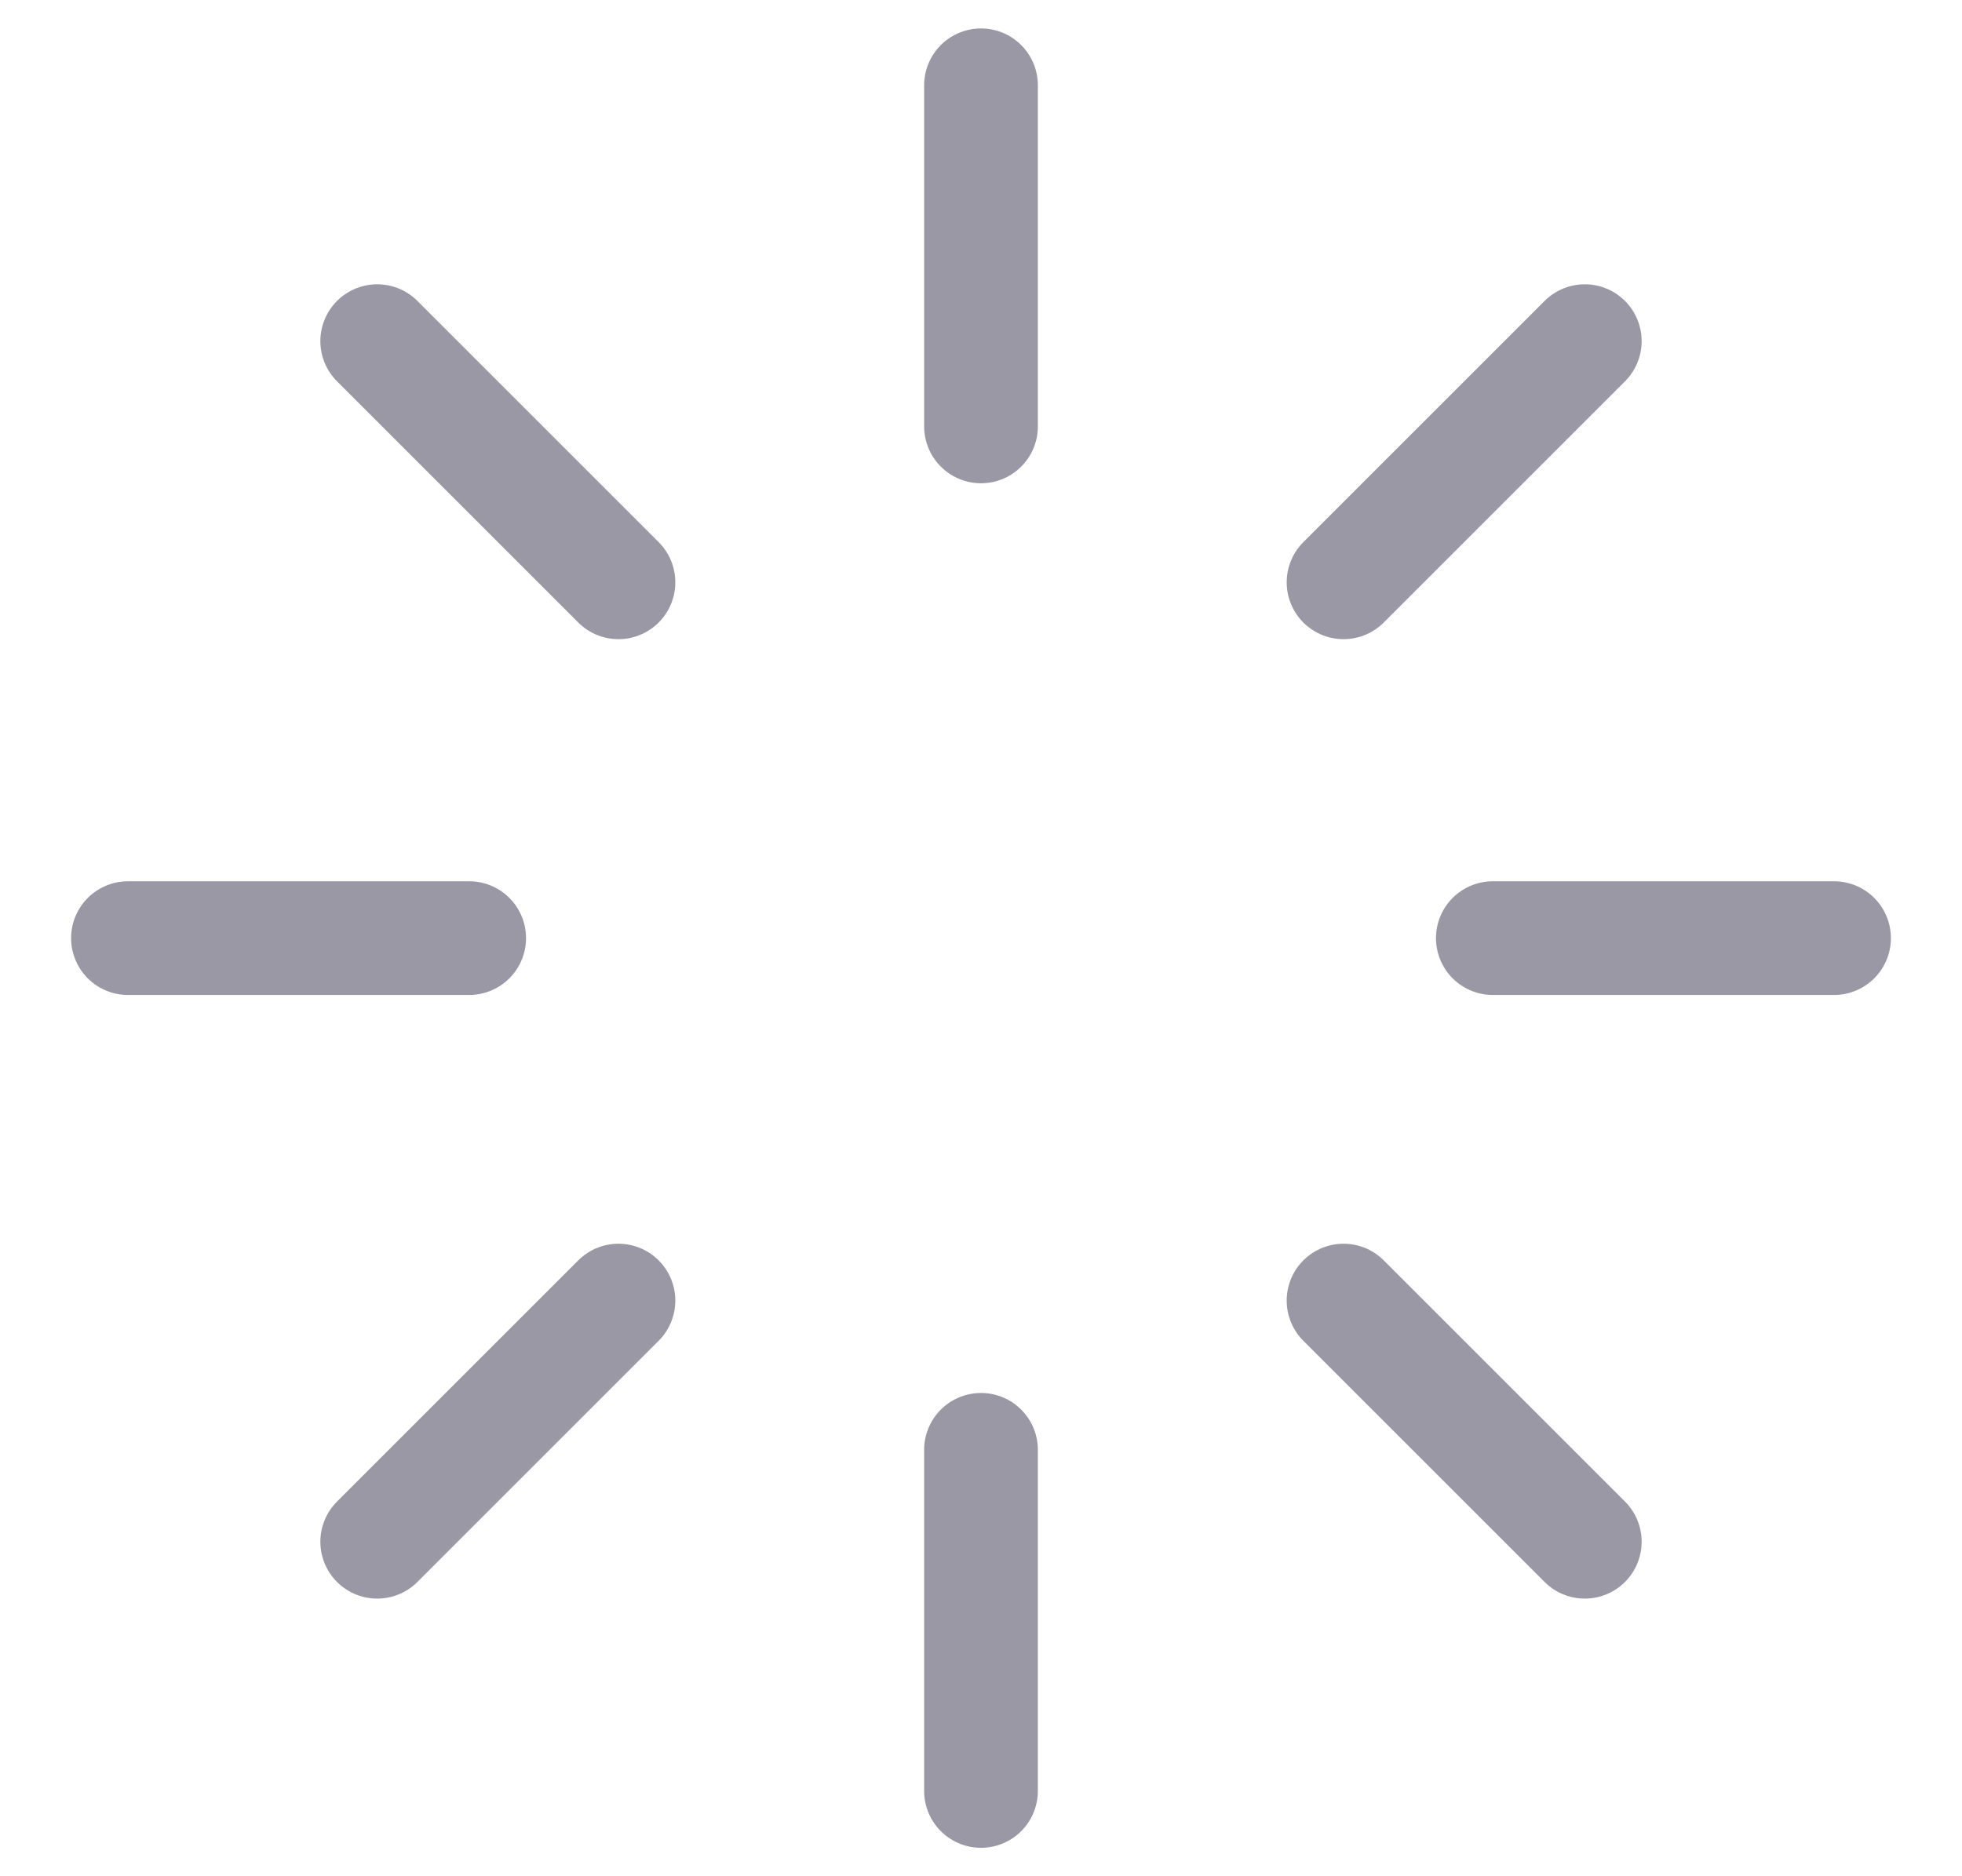
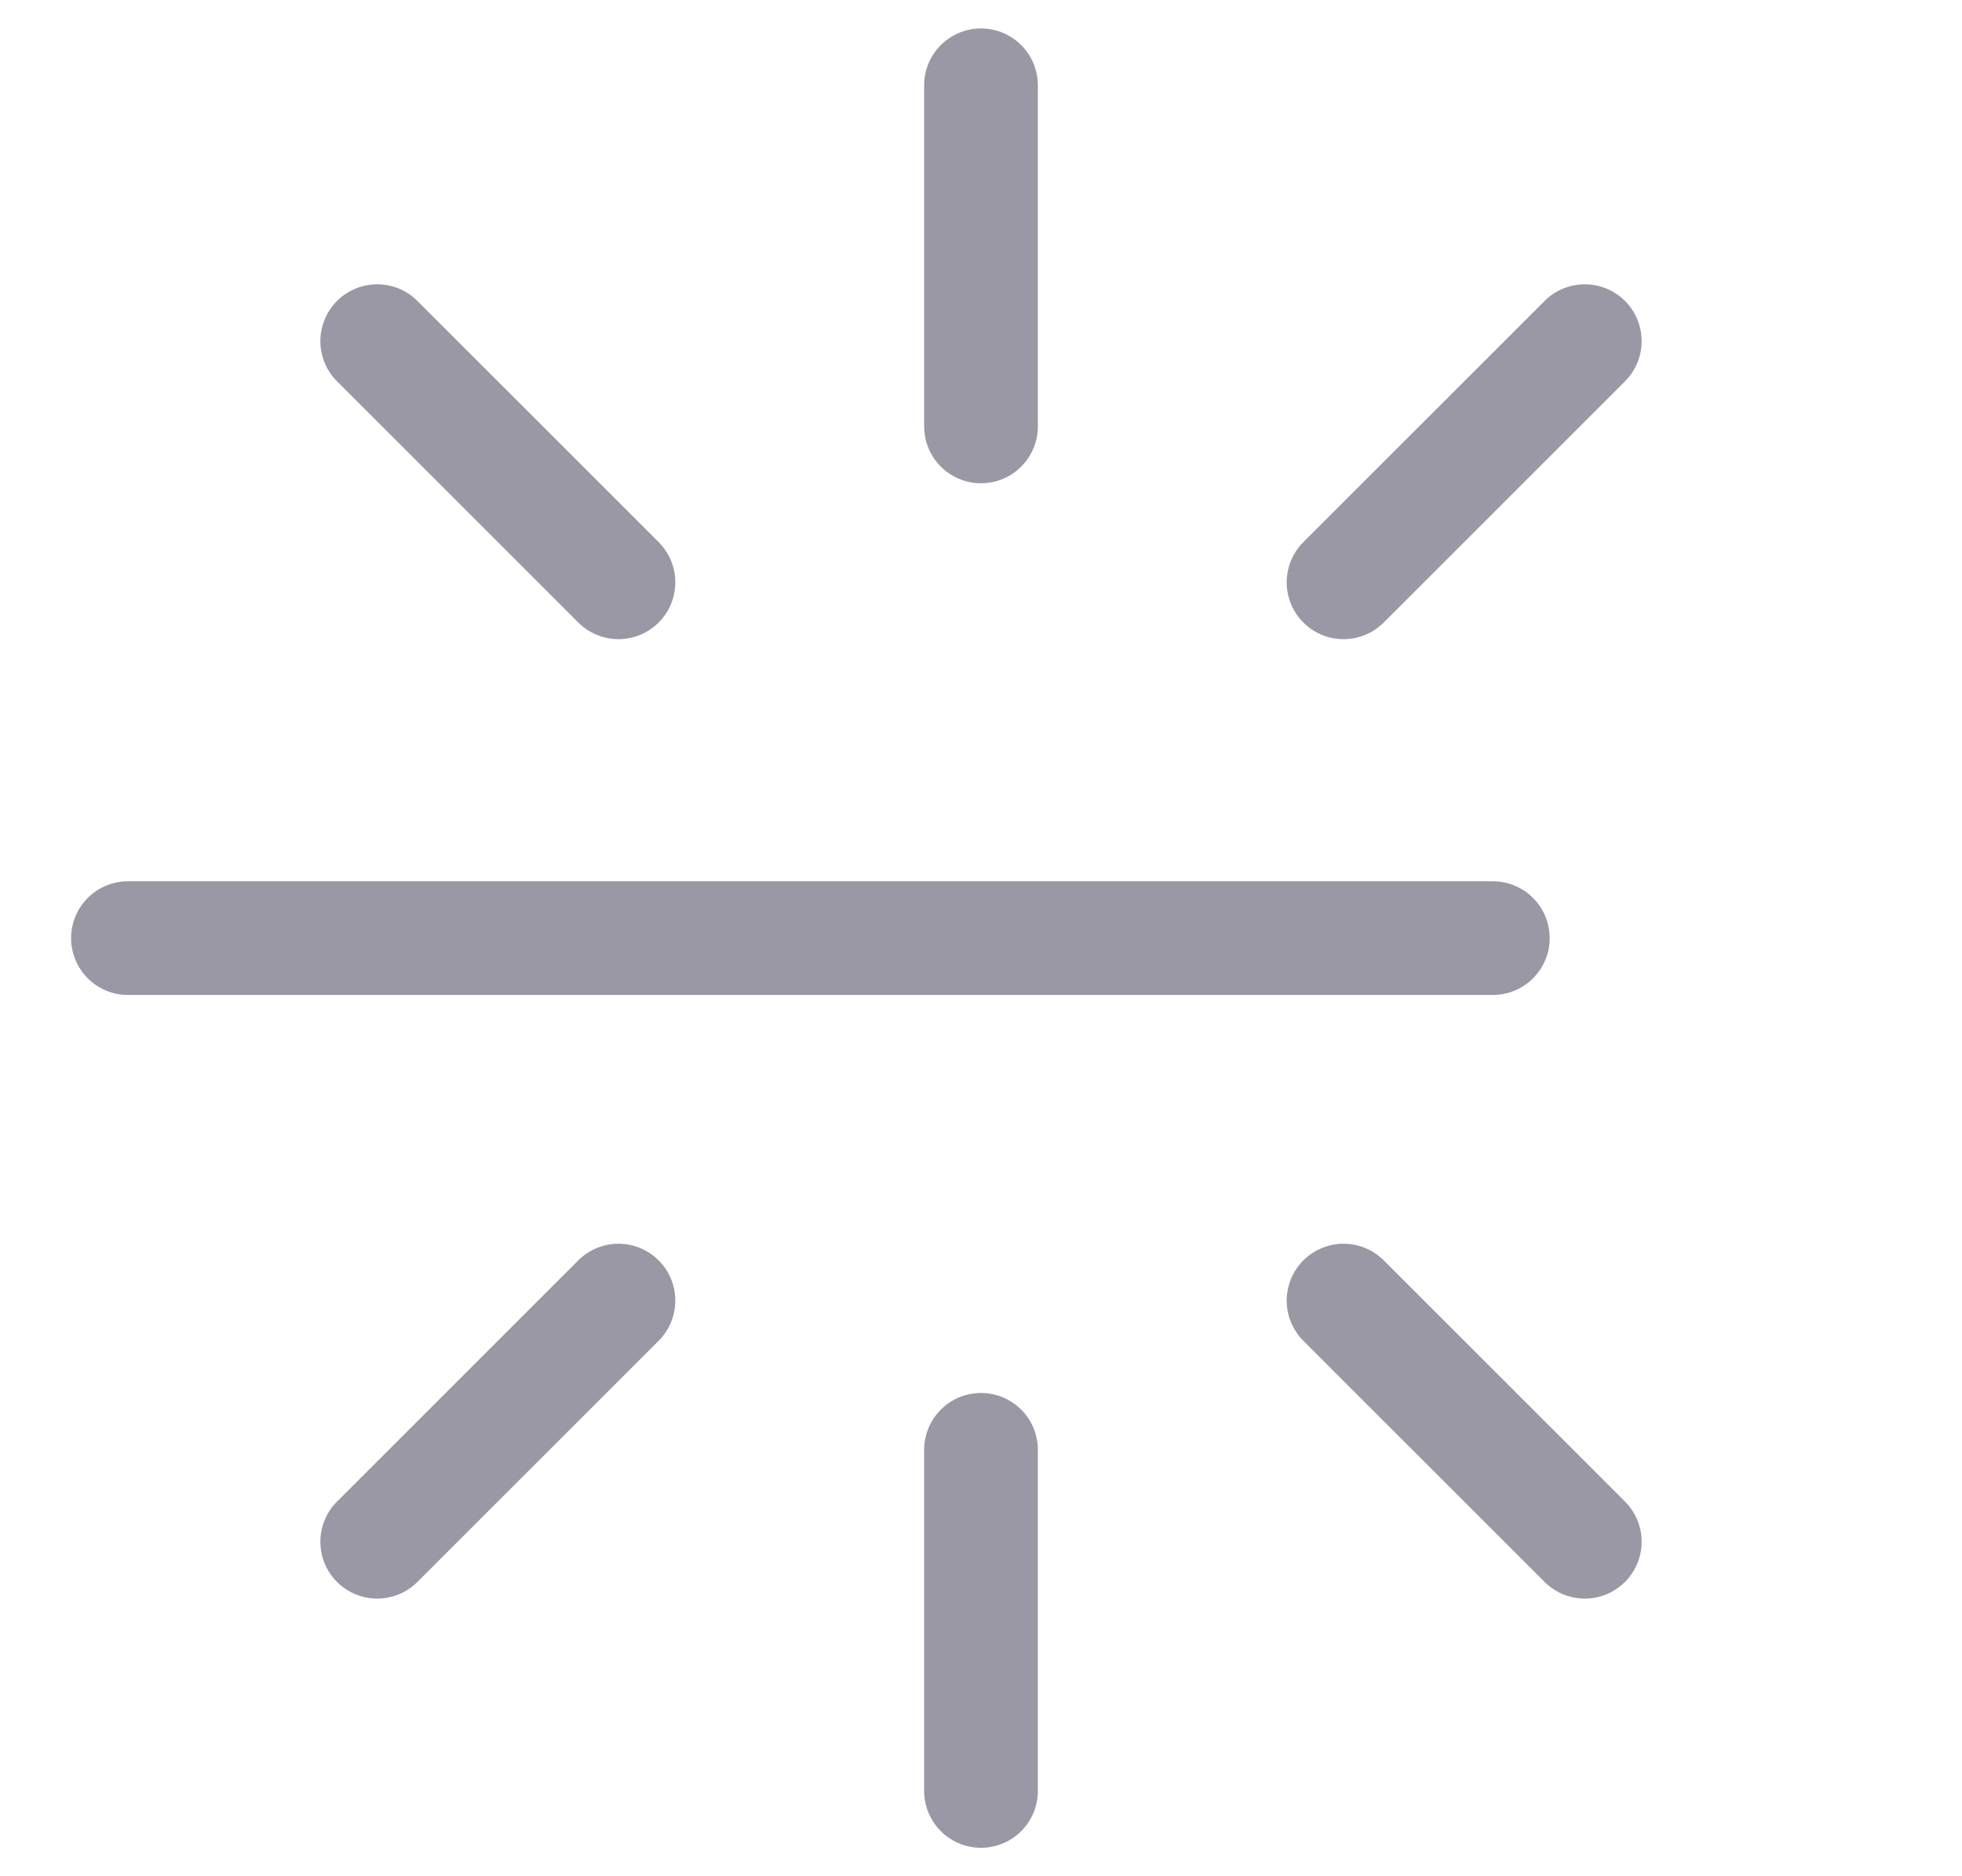
<svg xmlns="http://www.w3.org/2000/svg" width="23" height="22" viewBox="0 0 23 22" fill="none">
-   <path d="M11.5 1V5M11.5 17V21M5.5 11H1.5M21.5 11H17.5M18.578 18.078L15.75 15.25M18.578 4L15.75 6.828M4.422 18.078L7.25 15.25M4.422 4L7.25 6.828" stroke="#9A98A4" stroke-width="1.333" stroke-linecap="round" stroke-linejoin="round" />
+   <path d="M11.5 1V5M11.5 17V21M5.5 11H1.5H17.5M18.578 18.078L15.75 15.25M18.578 4L15.75 6.828M4.422 18.078L7.25 15.25M4.422 4L7.25 6.828" stroke="#9A98A4" stroke-width="1.333" stroke-linecap="round" stroke-linejoin="round" />
</svg>